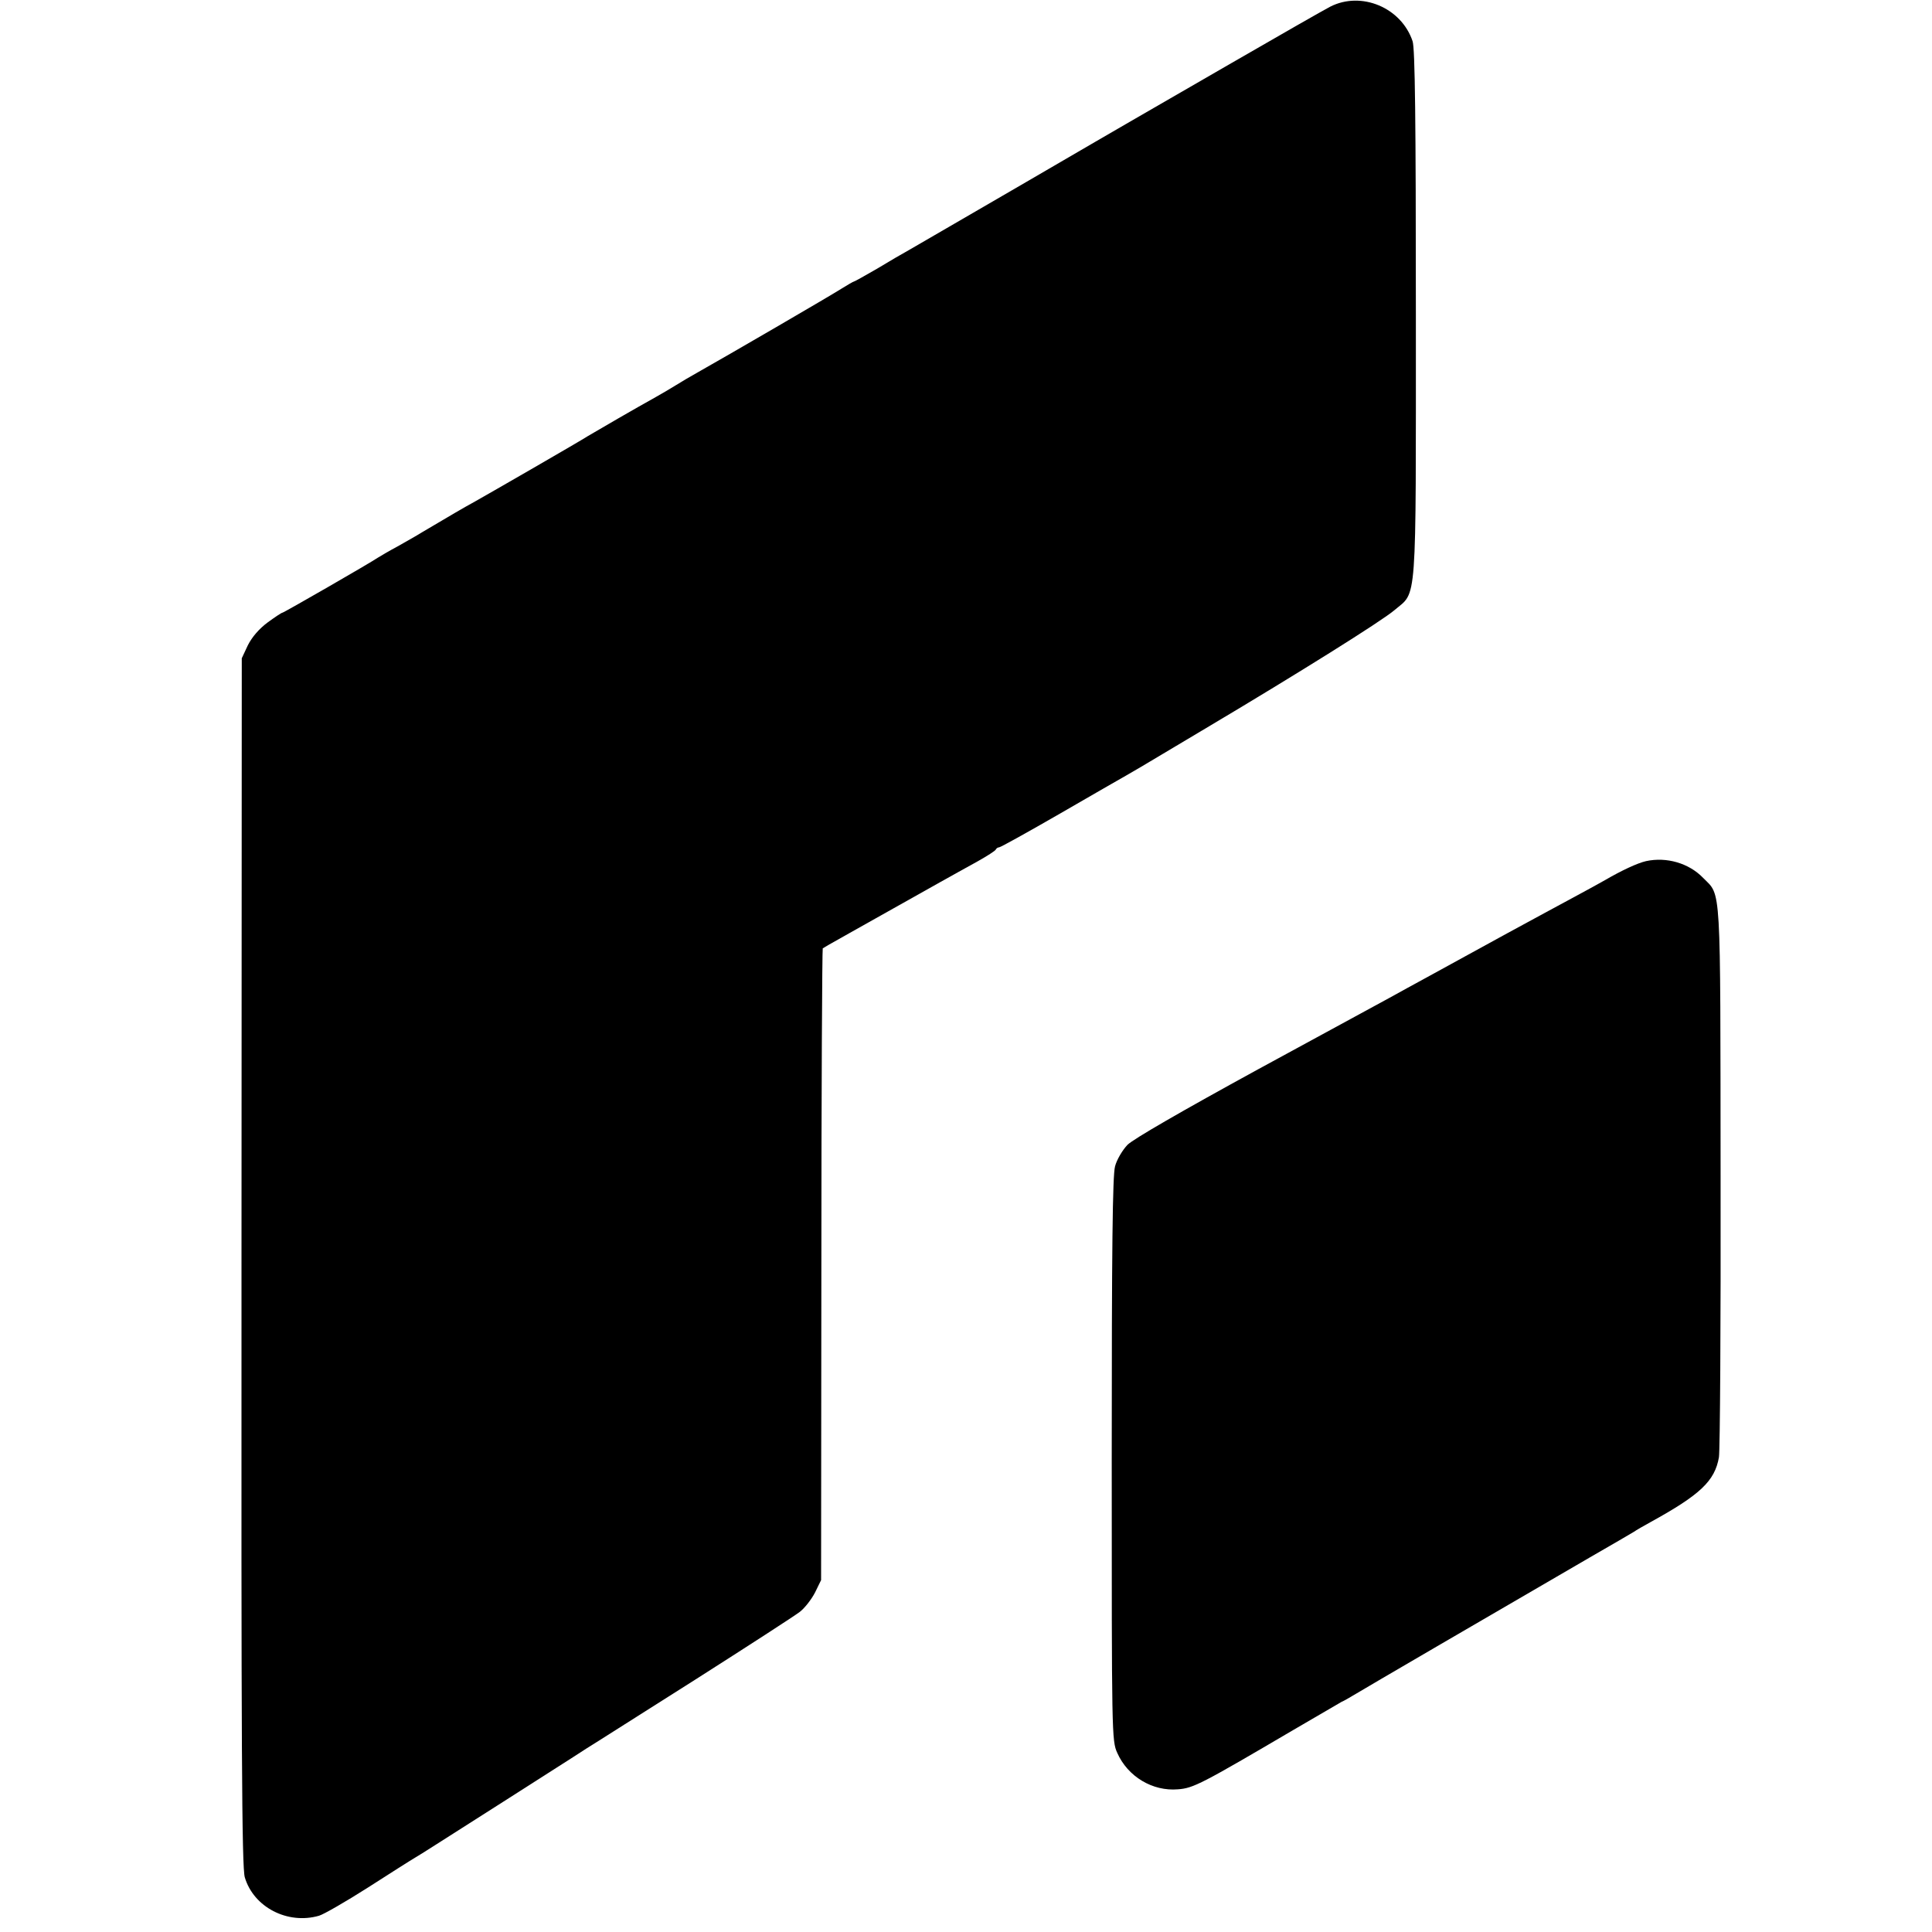
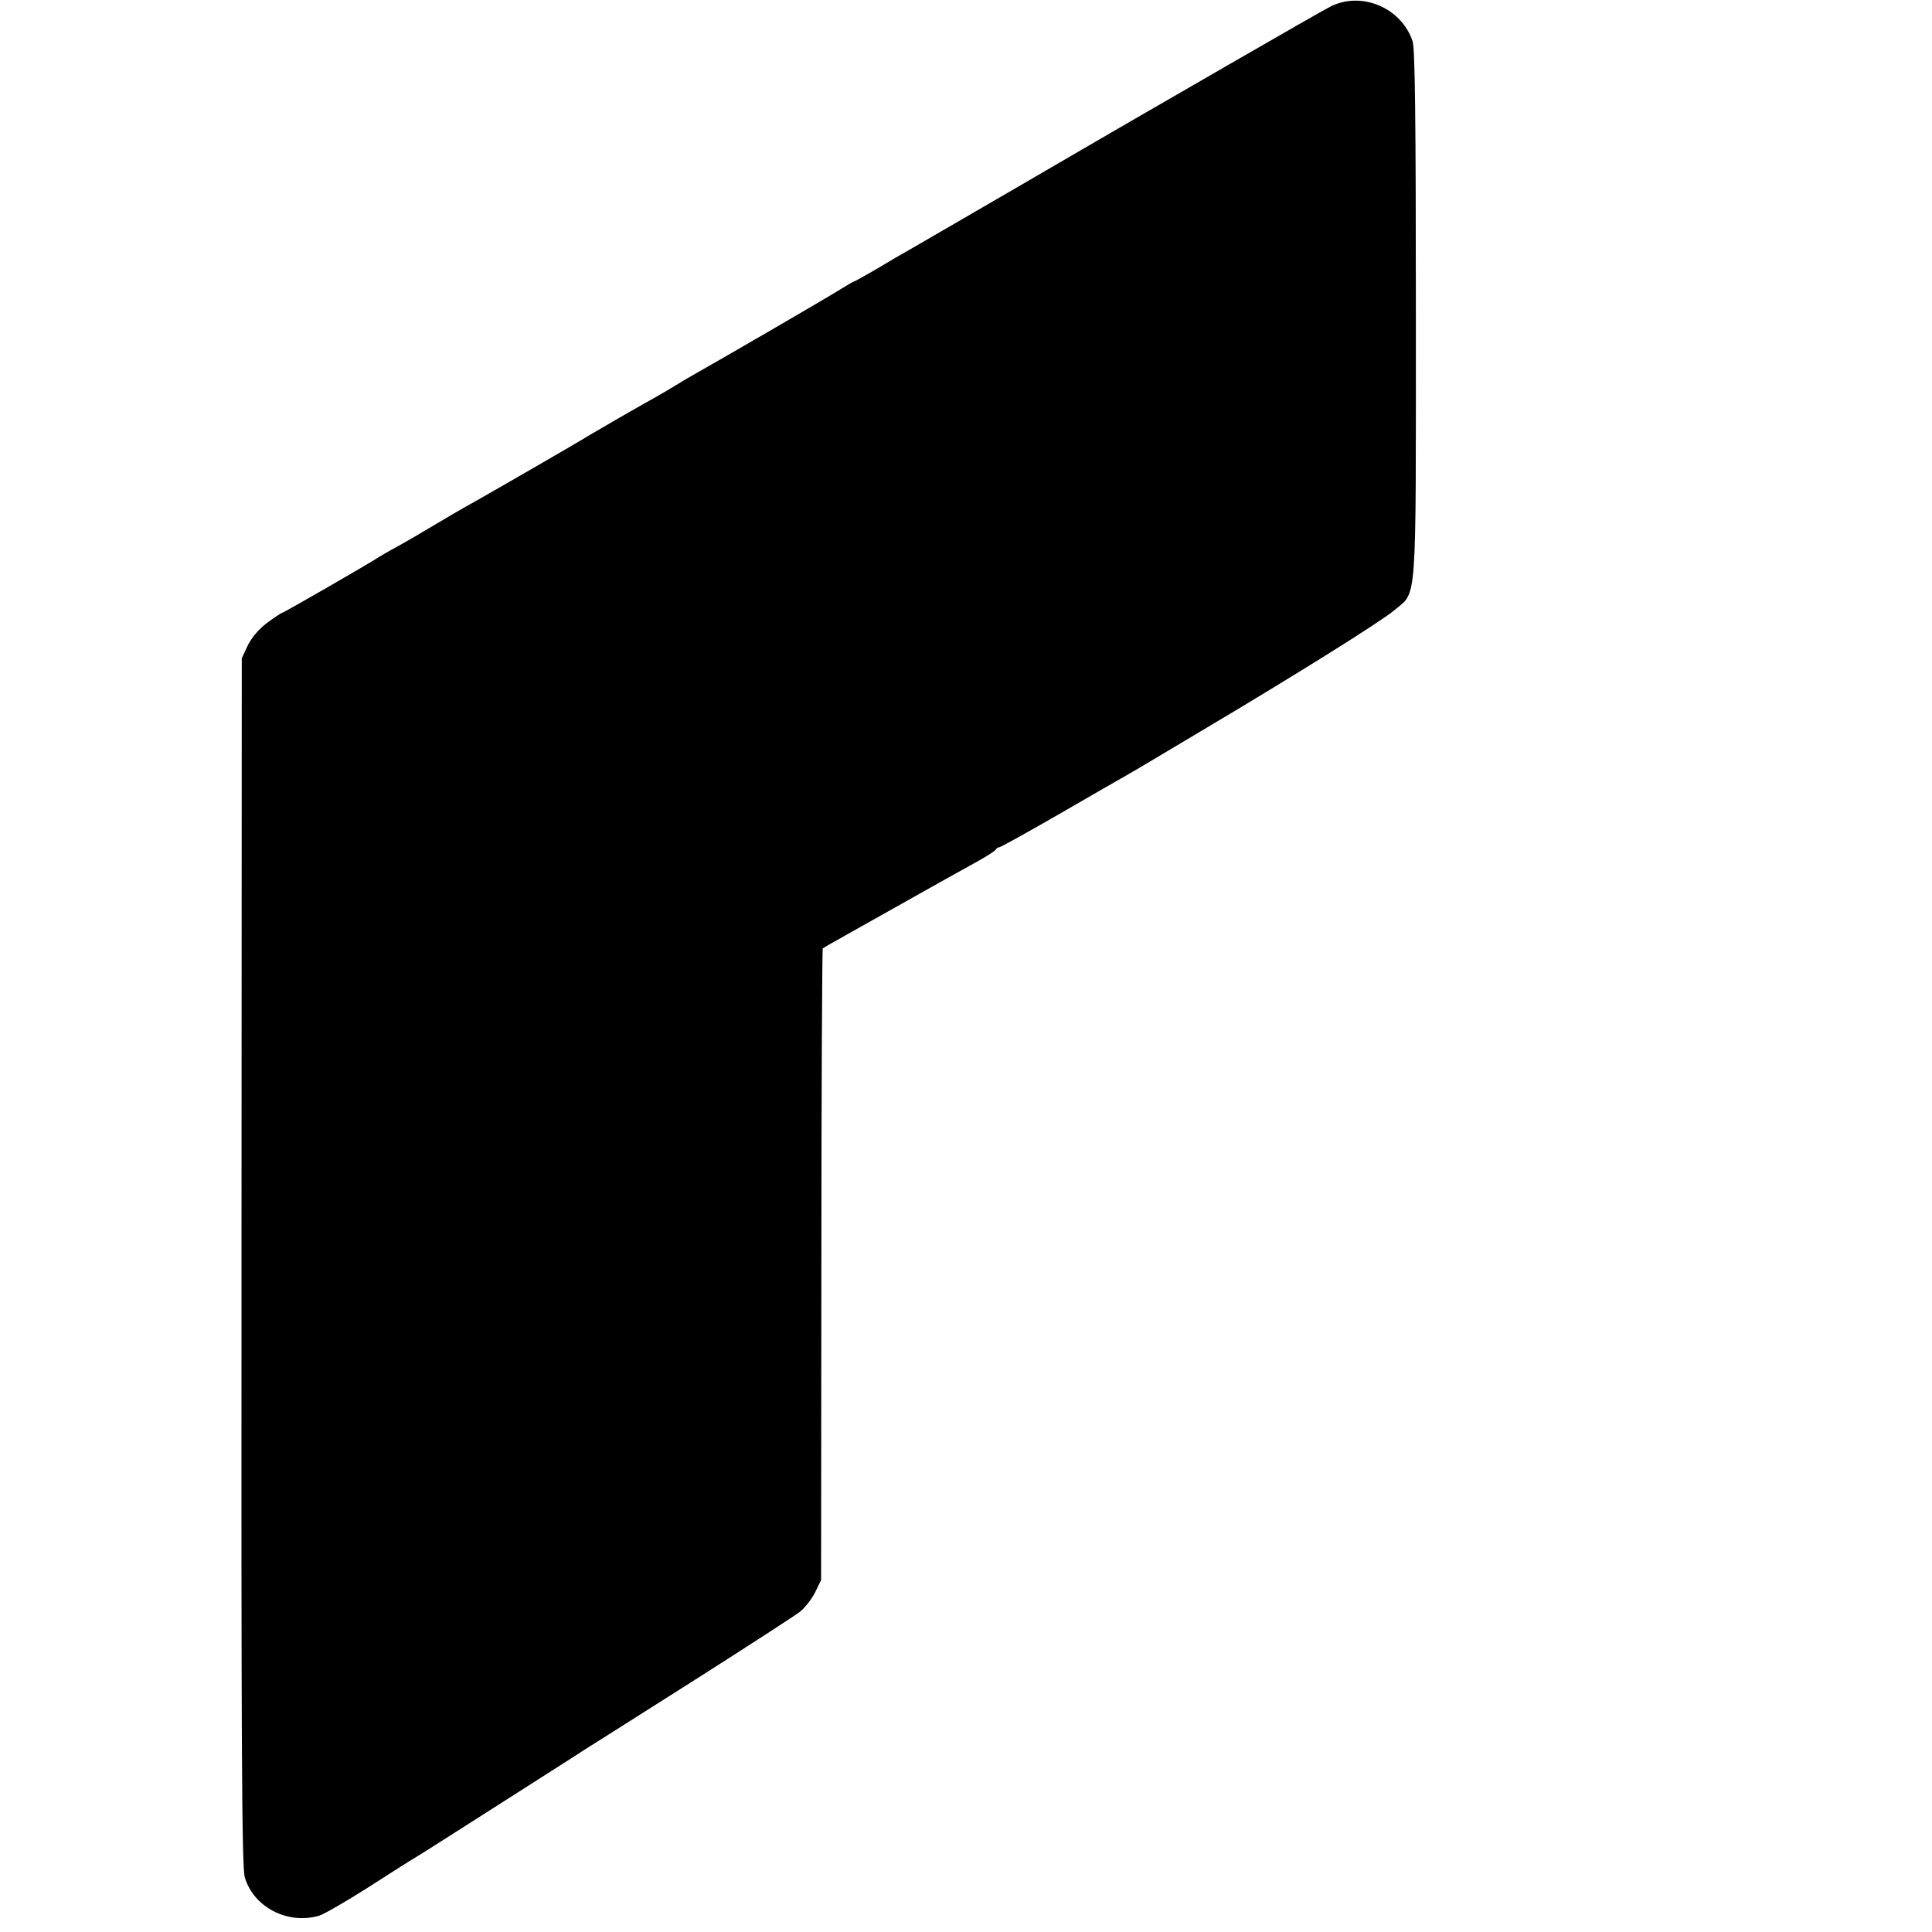
<svg xmlns="http://www.w3.org/2000/svg" version="1.0" width="700pt" height="700pt" viewBox="0 0 700 700" preserveAspectRatio="xMidYMid meet">
  <g transform="translate(0,700) scale(0.1,-0.1)" fill="#000000" stroke="none">
    <path d="M4820 6976 c-25 -13 -186 -105 -359 -205 -173 -100 -332 -192 -355 -205 -23 -13 -205 -119 -406 -236 -201 -117 -383 -222 -405 -235 -22 -12 -75 -43 -118 -69 -43 -25 -81 -46 -83 -46 -2 0 -23 -12 -47 -27 -39 -25 -414 -243 -517 -301 -25 -14 -61 -35 -80 -47 -19 -12 -55 -33 -80 -47 -51 -28 -217 -124 -240 -138 -24 -16 -359 -209 -409 -237 -42 -23 -88 -50 -191 -111 -19 -12 -60 -35 -90 -52 -30 -16 -62 -35 -70 -40 -31 -21 -342 -200 -347 -200 -3 0 -27 -16 -53 -35 -31 -23 -57 -53 -72 -83 l-22 -47 -1 -2187 c-1 -1752 1 -2195 12 -2230 32 -108 155 -172 269 -139 17 5 97 51 177 102 81 52 158 101 172 109 24 14 70 44 320 203 61 39 142 91 180 115 39 25 93 59 120 77 28 17 205 130 395 250 190 121 360 231 378 245 18 14 42 45 55 70 l22 45 1 1143 c0 628 3 1144 5 1146 3 3 111 63 424 239 39 22 99 55 135 75 36 20 67 40 68 44 2 4 7 8 12 8 5 0 104 55 222 123 117 68 224 129 238 137 14 8 39 23 55 32 17 10 129 77 250 149 316 188 620 378 667 418 83 71 78 -5 78 1072 0 703 -3 965 -12 990 -41 122 -186 182 -298 125z" />
-     <path d="M5964 3880 c-31 -7 -89 -34 -149 -69 -16 -9 -68 -38 -115 -63 -47 -25 -155 -84 -240 -130 -85 -47 -207 -113 -270 -148 -63 -34 -133 -73 -155 -85 -22 -12 -237 -129 -478 -260 -276 -151 -451 -252 -472 -273 -18 -19 -39 -54 -45 -78 -9 -33 -12 -293 -12 -1062 0 -997 0 -1019 20 -1063 38 -86 128 -140 220 -132 56 4 86 20 418 215 89 52 168 98 175 102 8 3 28 15 45 25 29 18 520 304 854 498 80 46 152 88 160 93 8 6 35 21 60 35 180 99 233 149 248 235 4 25 7 484 6 1020 -1 1074 3 1012 -63 1079 -52 54 -133 77 -207 61z" />
  </g>
</svg>